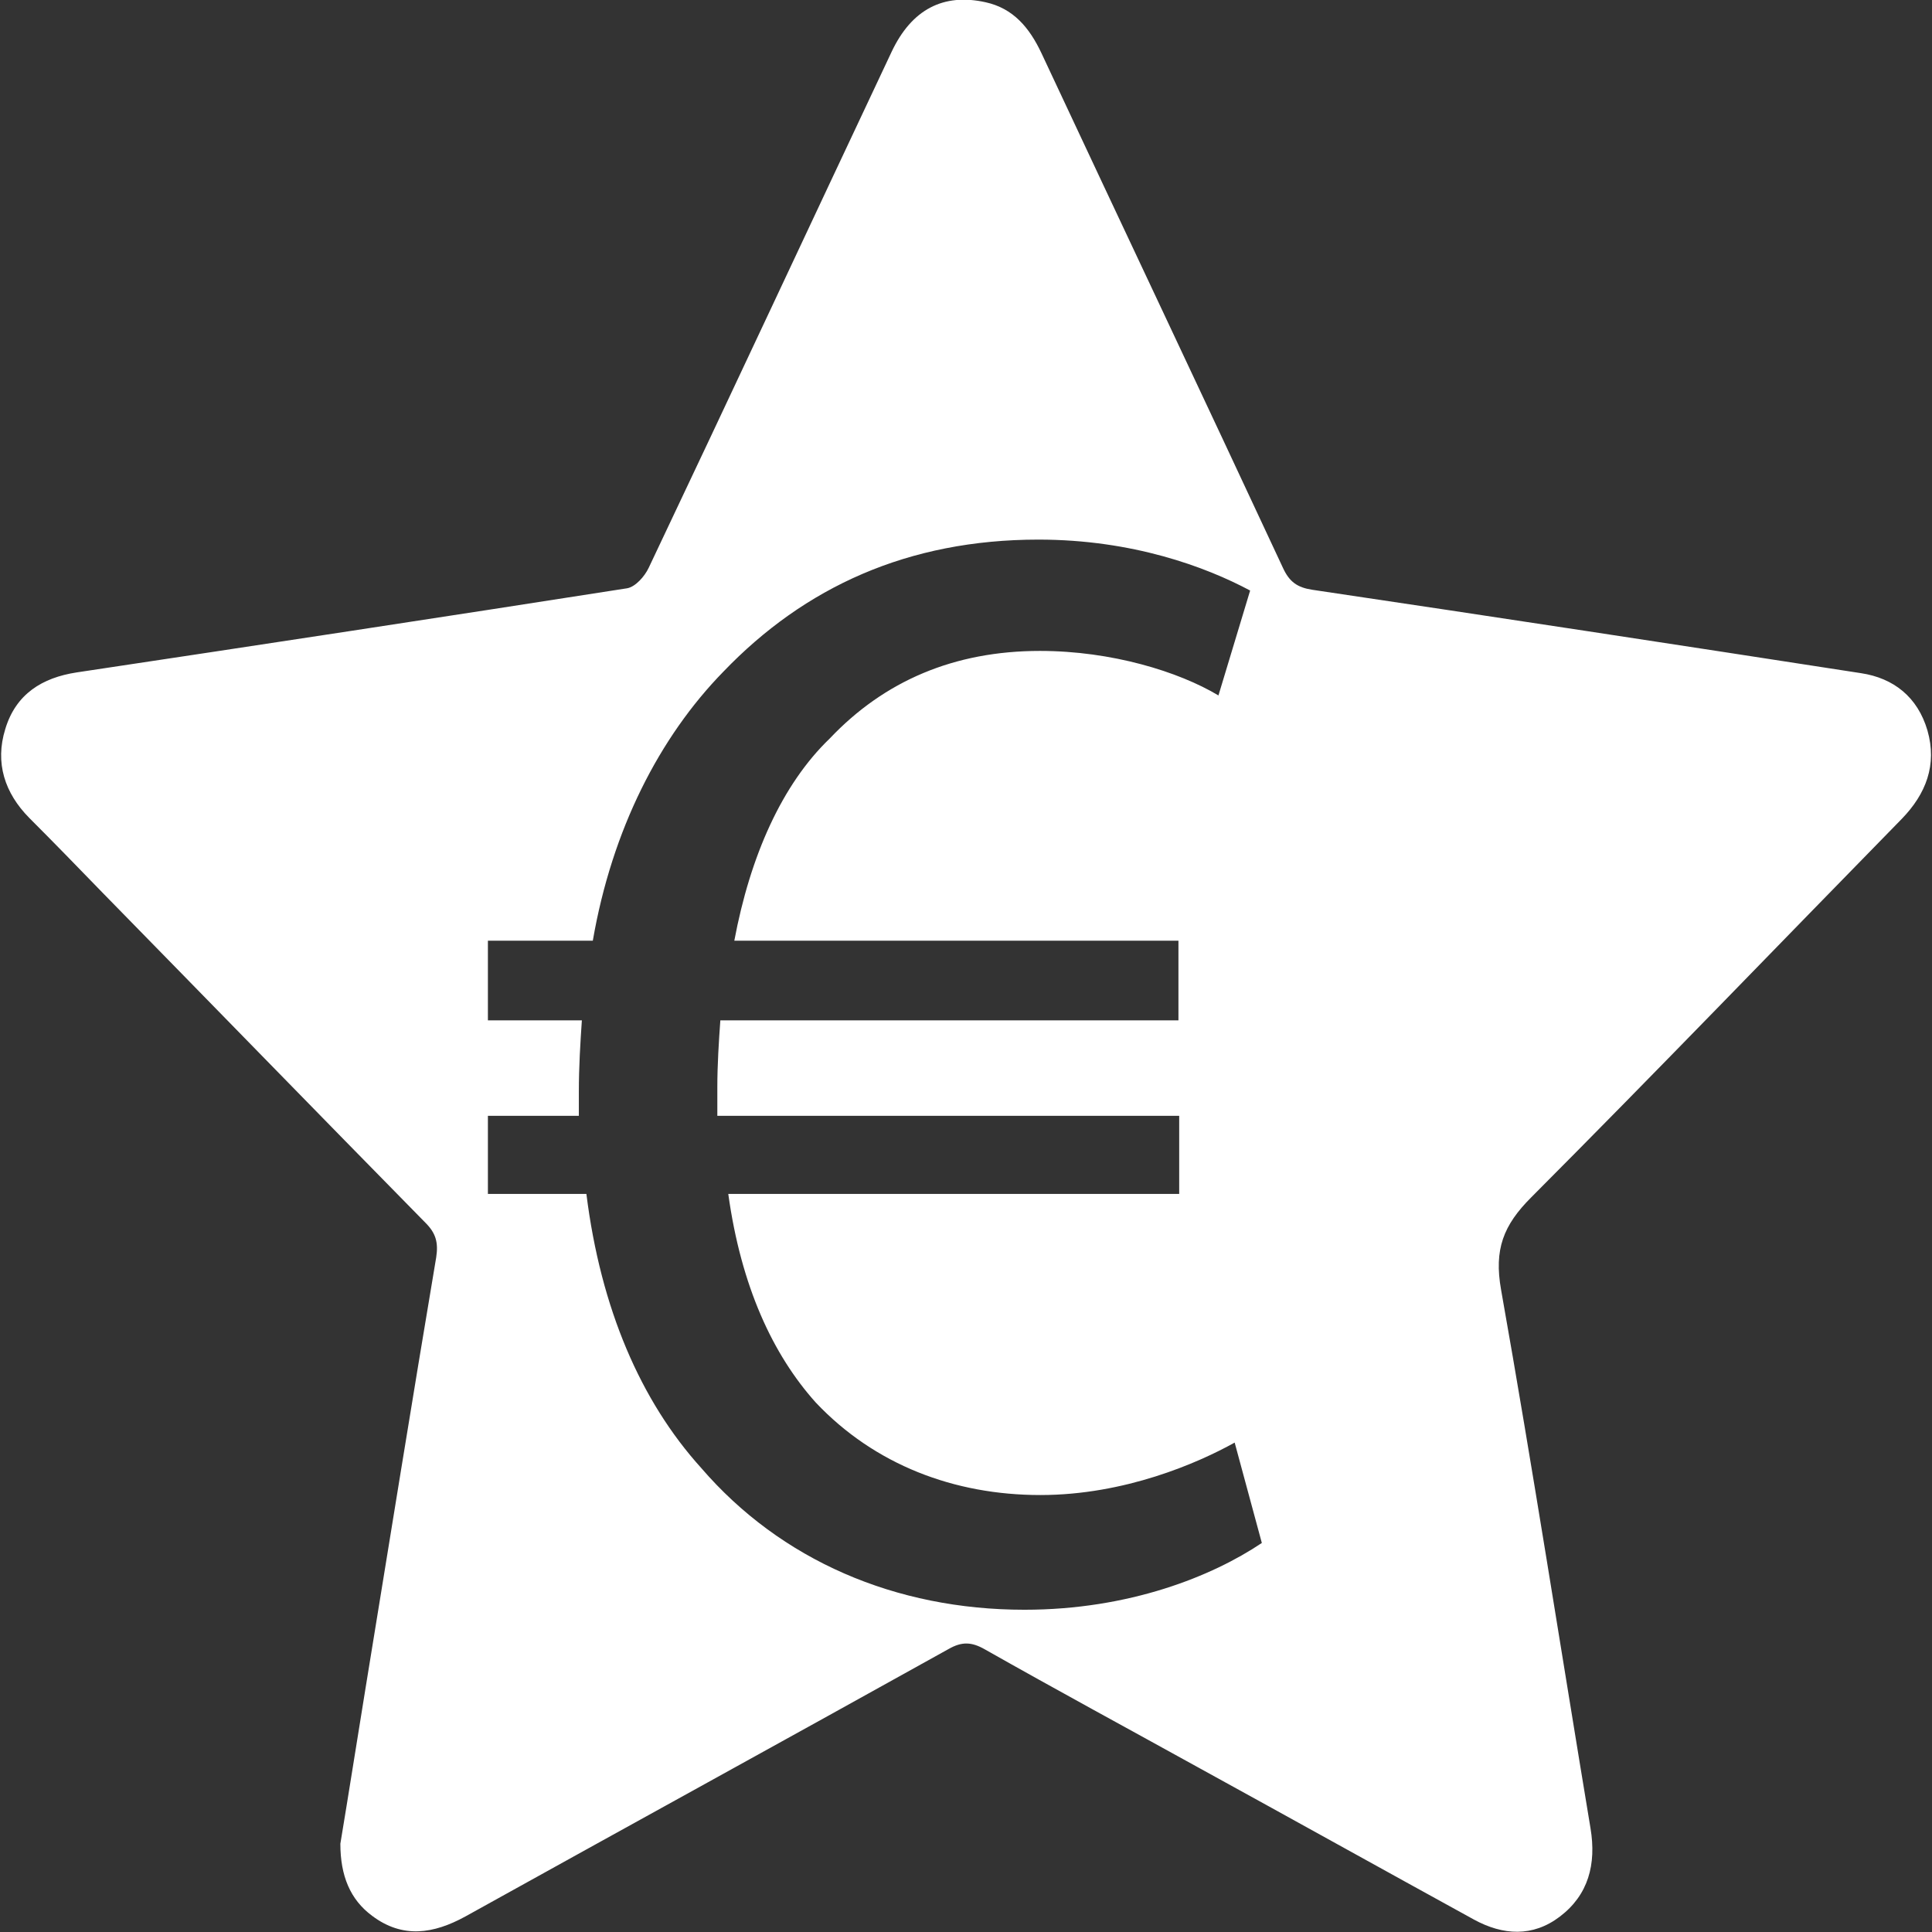
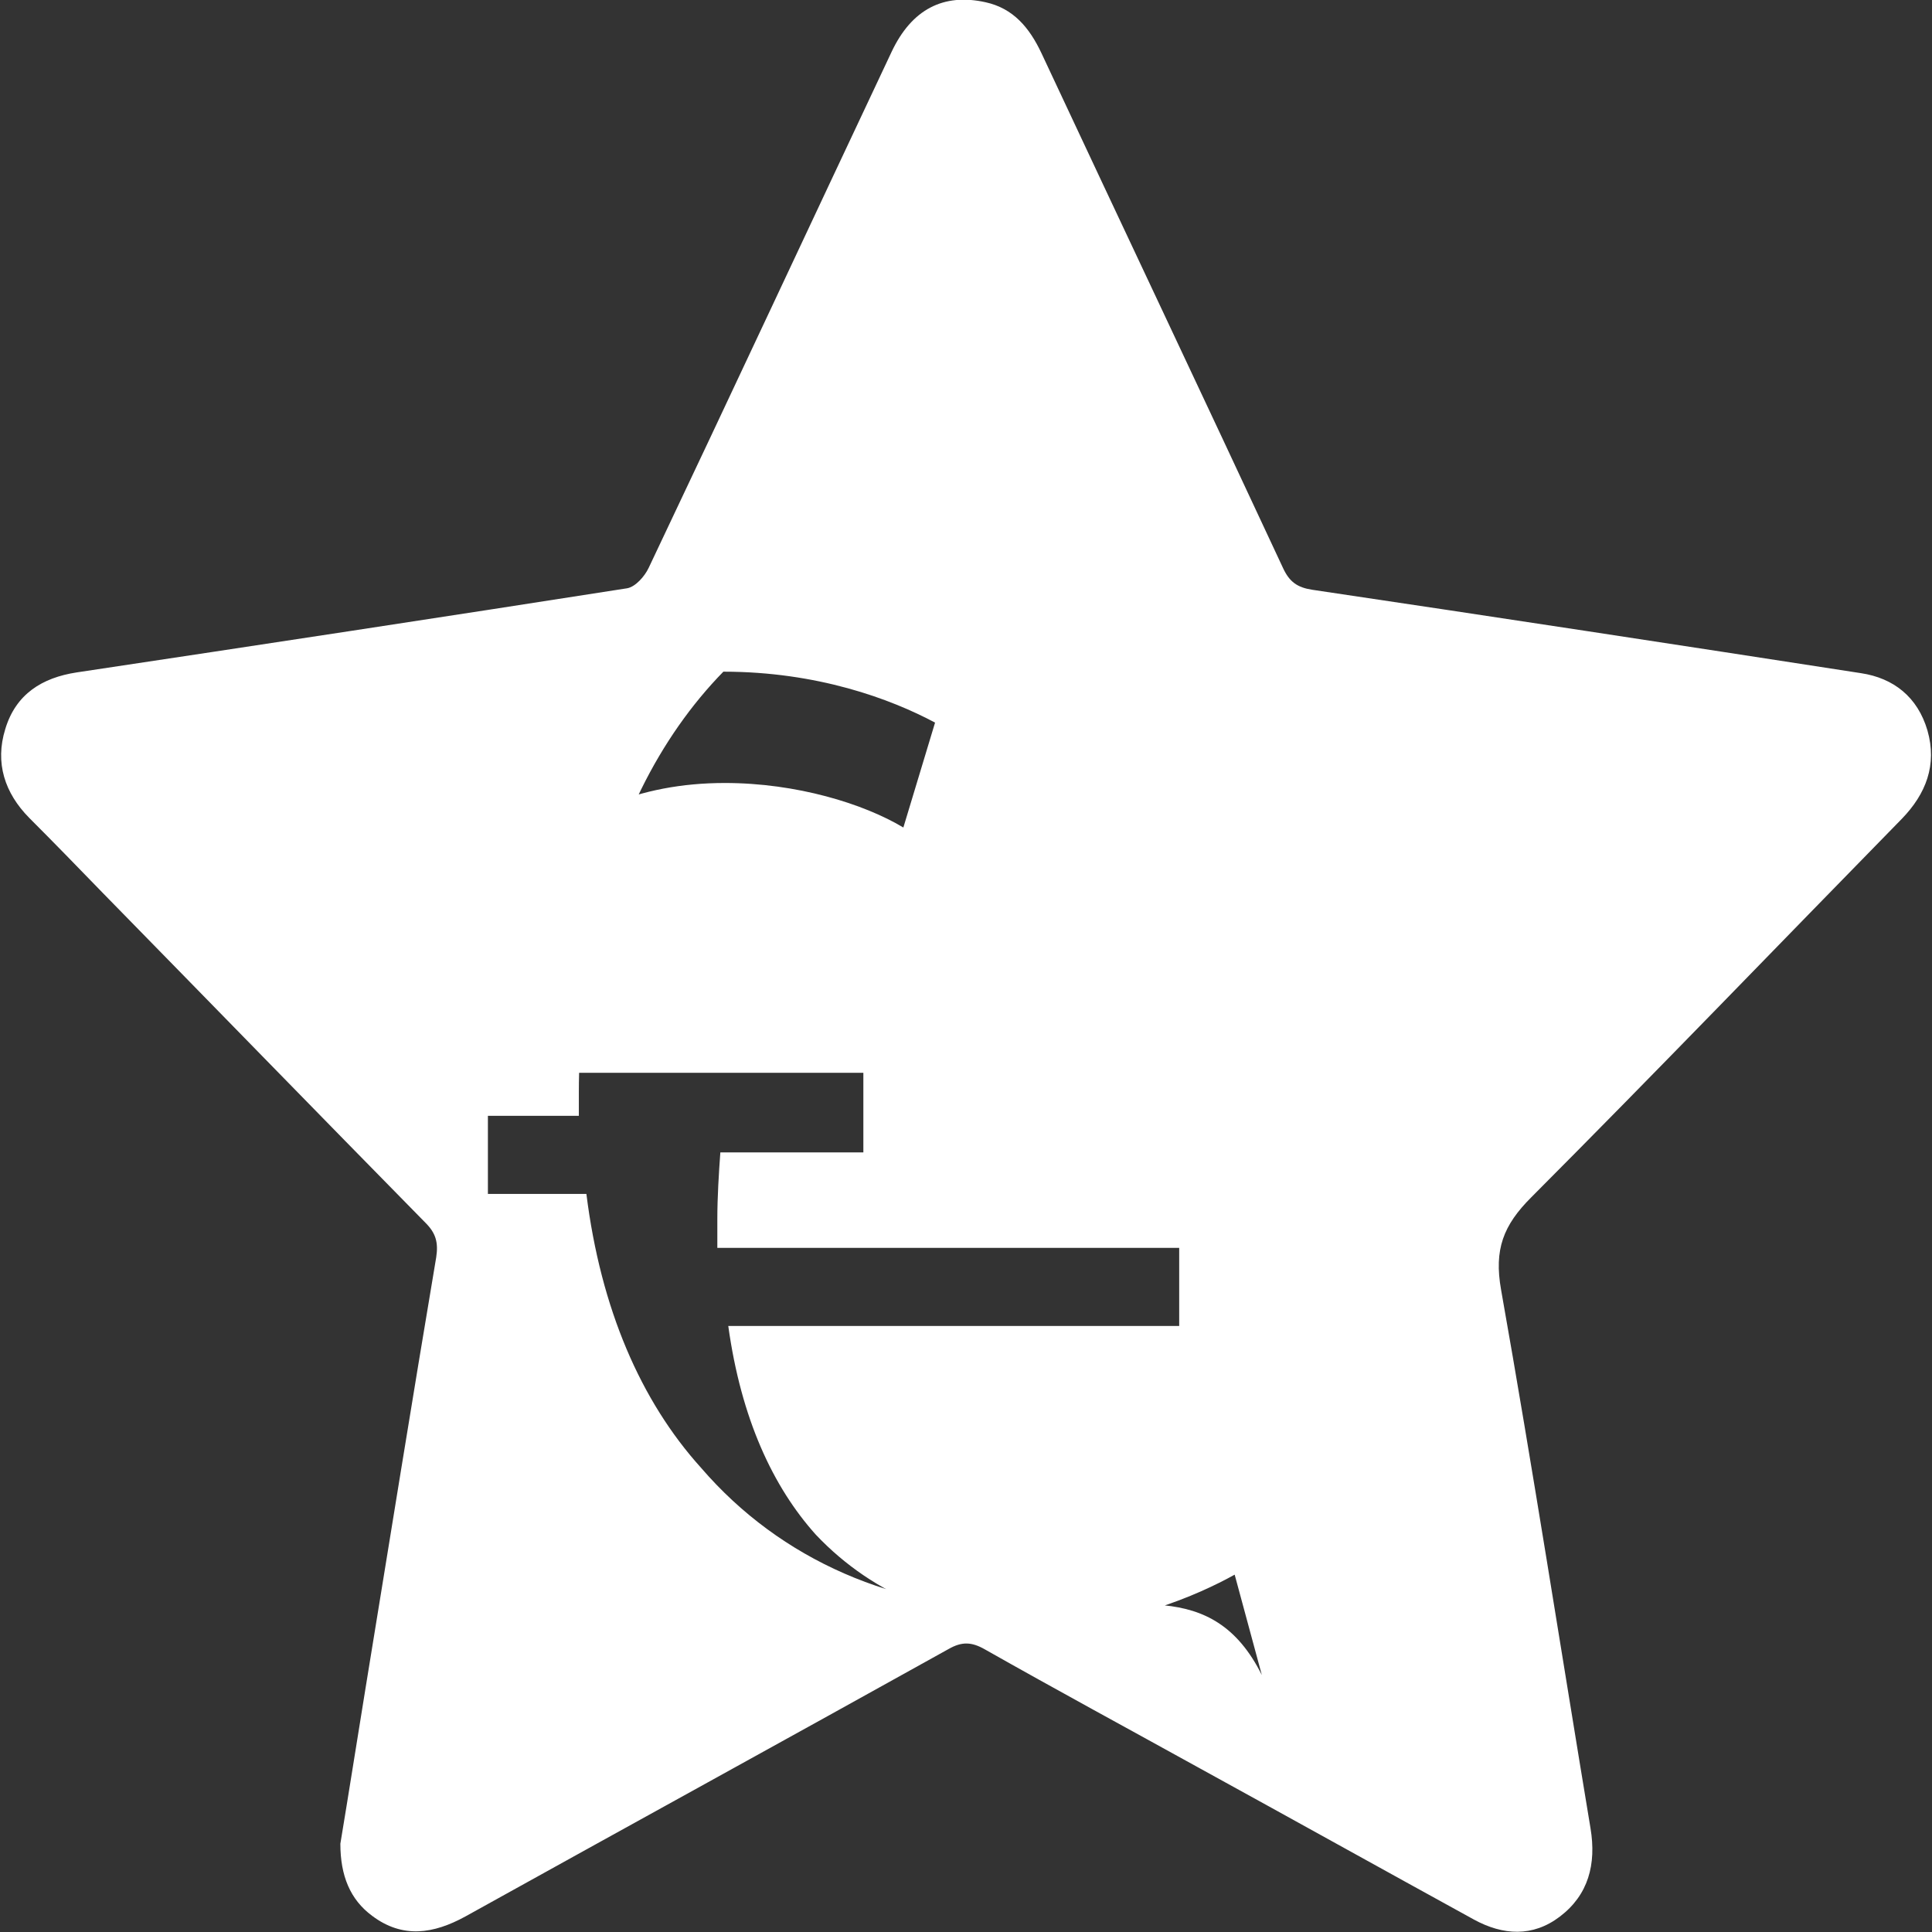
<svg xmlns="http://www.w3.org/2000/svg" version="1.1" id="Capa_1" x="0px" y="0px" viewBox="0 0 512 512" style="enable-background:new 0 0 512 512;" xml:space="preserve">
  <rect x="0" y="0" width="512" height="512" fill="#333333" stroke="none" />
  <style type="text/css">
	.st0{fill:#FFFFFF;}
</style>
-   <path class="st0" d="M504,217c6.4-6.6,9.4-14.3,6.8-23.4c-2.6-8.9-9-13.9-17.6-15.2c-48.5-7.5-96.9-14.9-145.4-22.1  c-4-0.6-6.1-2.1-7.8-5.8c-21.2-45.5-42.7-90.9-64-136.4c-3.2-6.8-7.5-11.9-14.8-13.5c-11.2-2.5-19.6,1.9-24.9,13.1  c-21.5,45.6-42.8,91.3-64.4,136.8c-1.1,2.3-3.5,5-5.7,5.4c-48.6,7.6-97.3,15-145.9,22.3c-9.1,1.4-16.1,5.7-18.9,15  c-2.8,9-0.1,17,6.3,23.5c6.6,6.6,13.1,13.3,19.6,20c28.5,29.1,56.9,58.3,85.5,87.4c2.7,2.7,3.4,5.2,2.8,9.1  c-6.4,38-12.5,76-18.7,114c-2.3,14.1-4.5,28.2-6.7,41.4c0,8.5,2.6,14.8,8.4,19.1c8.1,6.1,16.3,4.8,24.7,0.2  c42.7-23.7,85.5-47.2,128.1-70.9c3.5-2,6.1-1.9,9.6,0.1c18.9,10.7,38.1,21.1,57.1,31.6c24.2,13.3,48.3,26.7,72.5,40  c7.7,4.2,15.6,4.7,22.8-0.8c7.5-5.7,9.7-13.8,8.1-23.4c-7.9-47.6-15.3-95.3-23.7-142.7c-1.9-10.7,0.6-17.1,8-24.5  C438.7,284.3,471.2,250.5,504,217z M271.5,426.6c-34.2,0-64.6-13.1-85.7-37.6c-16-17.7-26.6-42.2-30.4-72.6h-26.1v-20.7h24.1  c0-2.1,0-4.2,0-6.3c0-6.8,0.4-13.1,0.8-19h-24.9v-21.1h27.8c5.1-29.5,17.7-54,34.6-71.3c21.5-22.4,48.9-35,83.5-35  c24.9,0,44.3,7.2,56.1,13.5l-8.4,27.8c-10.5-6.3-28.3-11.8-47.3-11.8c-22.8,0-41.3,8-55.7,23.2c-12.7,12.2-21.1,31.2-25.3,53.6  h117.7v21.1H190.9c-0.4,5.5-0.8,11.8-0.8,17.7c0,2.5,0,4.6,0,7.6h122.4v20.7H193c3.4,24.5,11.8,42.6,23.2,55.3  c15.6,16.5,36.7,24.5,59.5,24.5c22.4,0,41.8-8.5,51.5-13.9l7.2,26.6C321.3,417.7,299.3,426.6,271.5,426.6z" />
+   <path class="st0" d="M504,217c6.4-6.6,9.4-14.3,6.8-23.4c-2.6-8.9-9-13.9-17.6-15.2c-48.5-7.5-96.9-14.9-145.4-22.1  c-4-0.6-6.1-2.1-7.8-5.8c-21.2-45.5-42.7-90.9-64-136.4c-3.2-6.8-7.5-11.9-14.8-13.5c-11.2-2.5-19.6,1.9-24.9,13.1  c-21.5,45.6-42.8,91.3-64.4,136.8c-1.1,2.3-3.5,5-5.7,5.4c-48.6,7.6-97.3,15-145.9,22.3c-9.1,1.4-16.1,5.7-18.9,15  c-2.8,9-0.1,17,6.3,23.5c6.6,6.6,13.1,13.3,19.6,20c28.5,29.1,56.9,58.3,85.5,87.4c2.7,2.7,3.4,5.2,2.8,9.1  c-6.4,38-12.5,76-18.7,114c-2.3,14.1-4.5,28.2-6.7,41.4c0,8.5,2.6,14.8,8.4,19.1c8.1,6.1,16.3,4.8,24.7,0.2  c42.7-23.7,85.5-47.2,128.1-70.9c3.5-2,6.1-1.9,9.6,0.1c18.9,10.7,38.1,21.1,57.1,31.6c24.2,13.3,48.3,26.7,72.5,40  c7.7,4.2,15.6,4.7,22.8-0.8c7.5-5.7,9.7-13.8,8.1-23.4c-7.9-47.6-15.3-95.3-23.7-142.7c-1.9-10.7,0.6-17.1,8-24.5  C438.7,284.3,471.2,250.5,504,217z M271.5,426.6c-34.2,0-64.6-13.1-85.7-37.6c-16-17.7-26.6-42.2-30.4-72.6h-26.1v-20.7h24.1  c0-2.1,0-4.2,0-6.3c0-6.8,0.4-13.1,0.8-19h-24.9v-21.1h27.8c5.1-29.5,17.7-54,34.6-71.3c24.9,0,44.3,7.2,56.1,13.5l-8.4,27.8c-10.5-6.3-28.3-11.8-47.3-11.8c-22.8,0-41.3,8-55.7,23.2c-12.7,12.2-21.1,31.2-25.3,53.6  h117.7v21.1H190.9c-0.4,5.5-0.8,11.8-0.8,17.7c0,2.5,0,4.6,0,7.6h122.4v20.7H193c3.4,24.5,11.8,42.6,23.2,55.3  c15.6,16.5,36.7,24.5,59.5,24.5c22.4,0,41.8-8.5,51.5-13.9l7.2,26.6C321.3,417.7,299.3,426.6,271.5,426.6z" />
</svg>